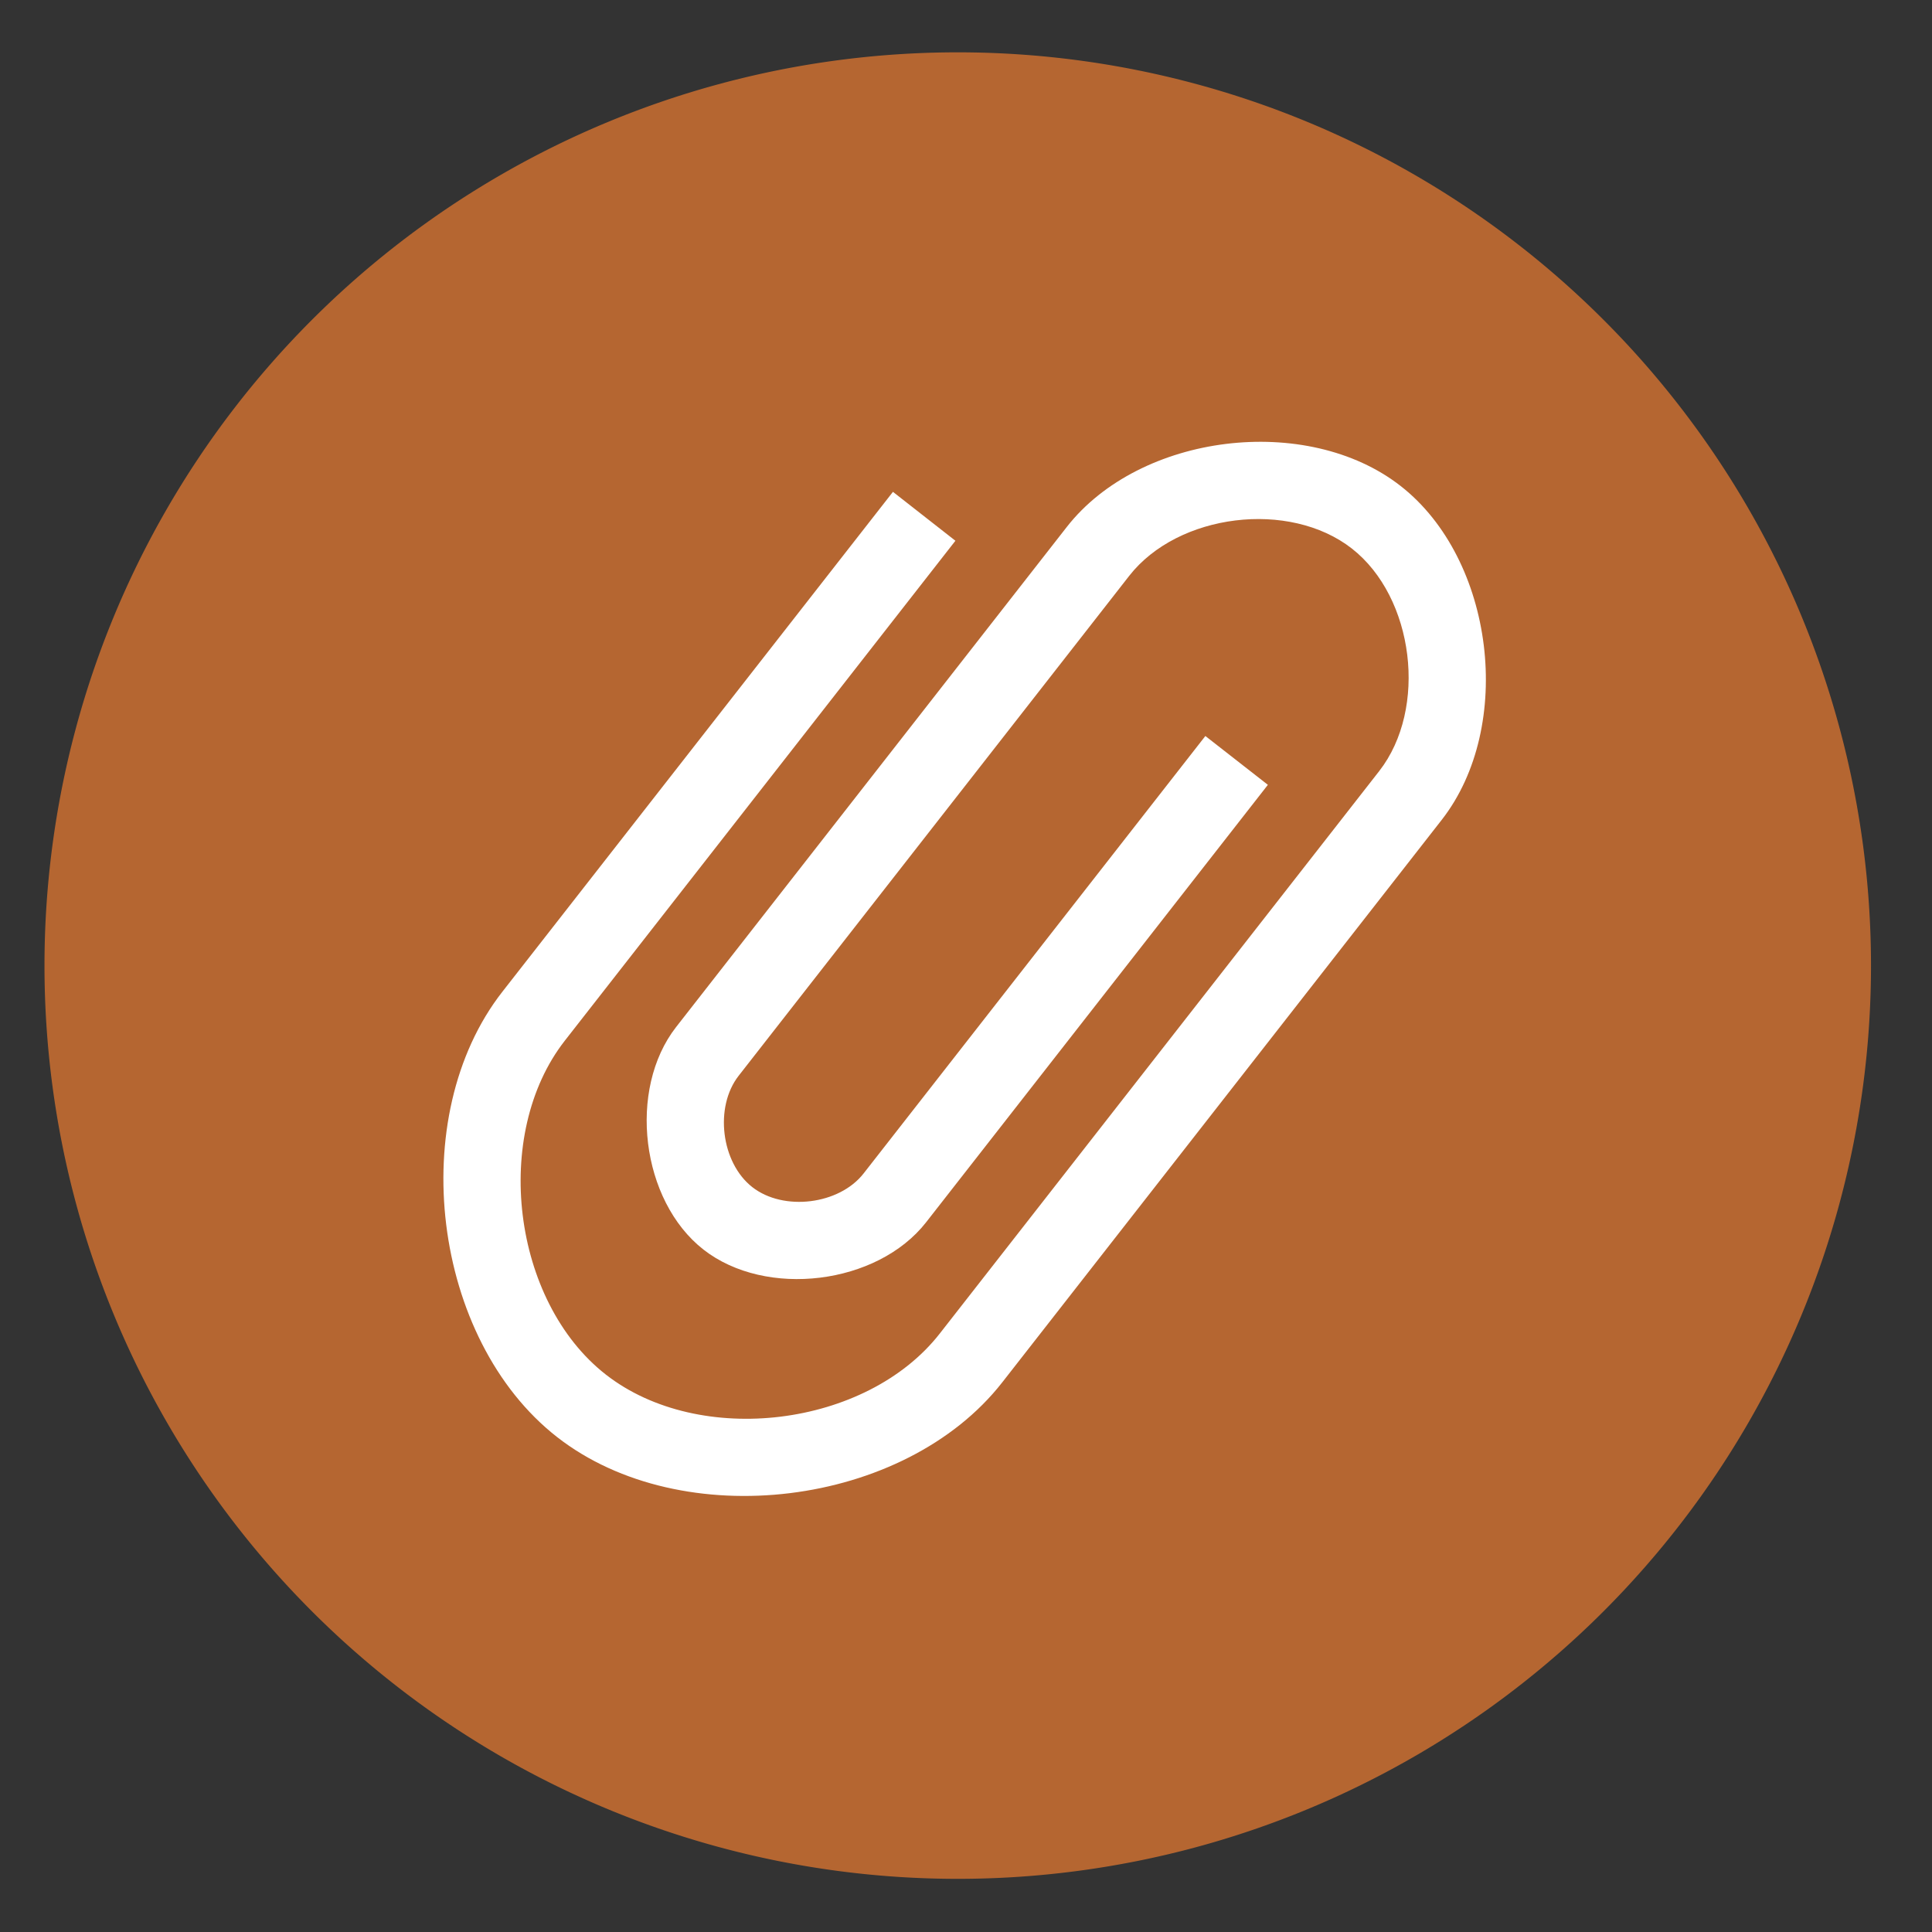
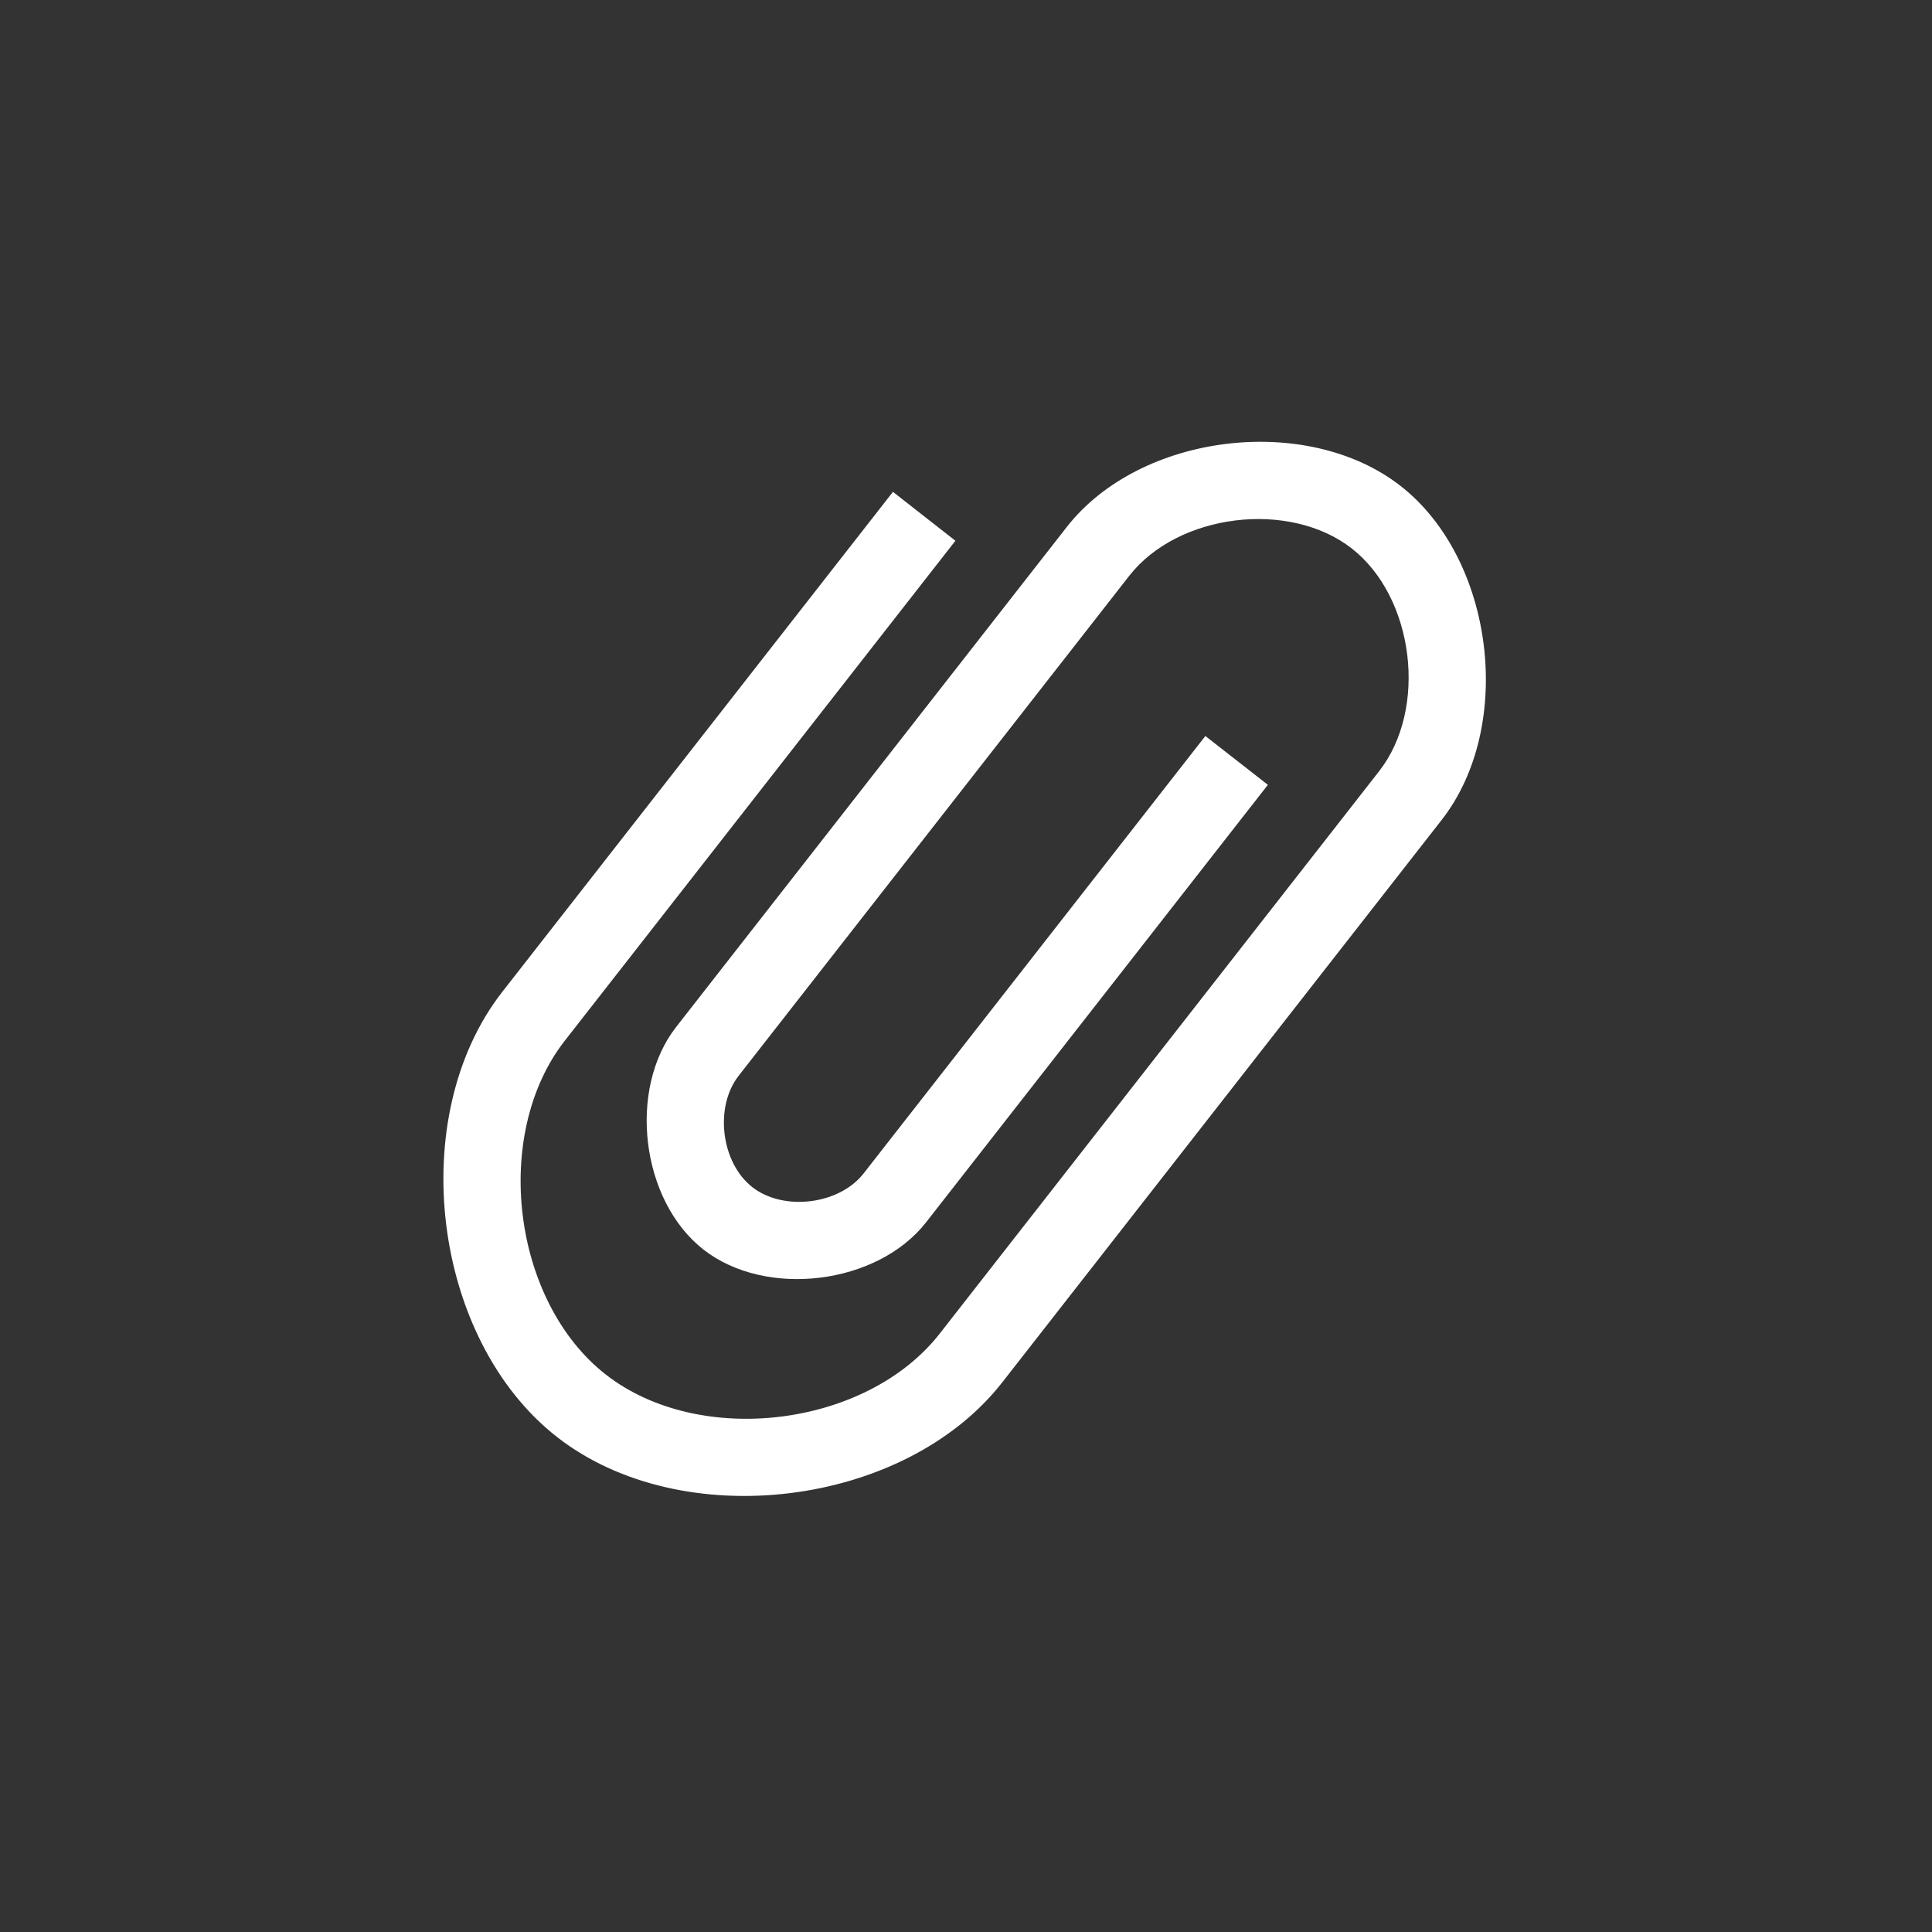
<svg xmlns="http://www.w3.org/2000/svg" height="48" width="48">
  <rect width="100%" height="100%" fill="#333333" stroke="none" />
-   <path d="m44.322 27.405a19.73 19.73 0 0 1 -19.73 19.73 19.73 19.73 0 0 1 -19.73-19.73 19.73 19.73 0 0 1 19.73-19.73 19.73 19.73 0 0 1 19.73 19.73z" fill="#b76732" opacity=".99" transform="matrix(1.15 0 0 1.15 -4.486 -7.526)" />
  <path d="m23.737 13.435-9.704 12.42c-1.819 2.329-1.31 6.477 1.019 8.296 2.329 1.819 6.477 1.31 8.296-1.019l9.704-12.42 1.213-1.553c1.213-1.553.873-4.318-.679-5.531-1.553-1.213-4.318-.873-5.531.679l-1.213 1.553-7.278 9.315-1.213 1.553c-.606.776-.437 2.159.34 2.766.776.606 2.159.437 2.765-.34l8.491-10.868 1.553 1.213-8.491 10.868c-1.213 1.553-3.978 1.892-5.531.679-1.553-1.213-1.892-3.978-.679-5.531l1.213-1.553 8.491-10.868c1.819-2.329 5.968-2.838 8.296-1.019 2.329 1.819 2.838 5.968 1.019 8.296l-1.213 1.553-9.704 12.42c-2.426 3.105-7.957 3.784-11.062 1.358-3.105-2.426-3.784-7.957-1.358-11.062l9.704-12.42z" fill="#fff" />
</svg>